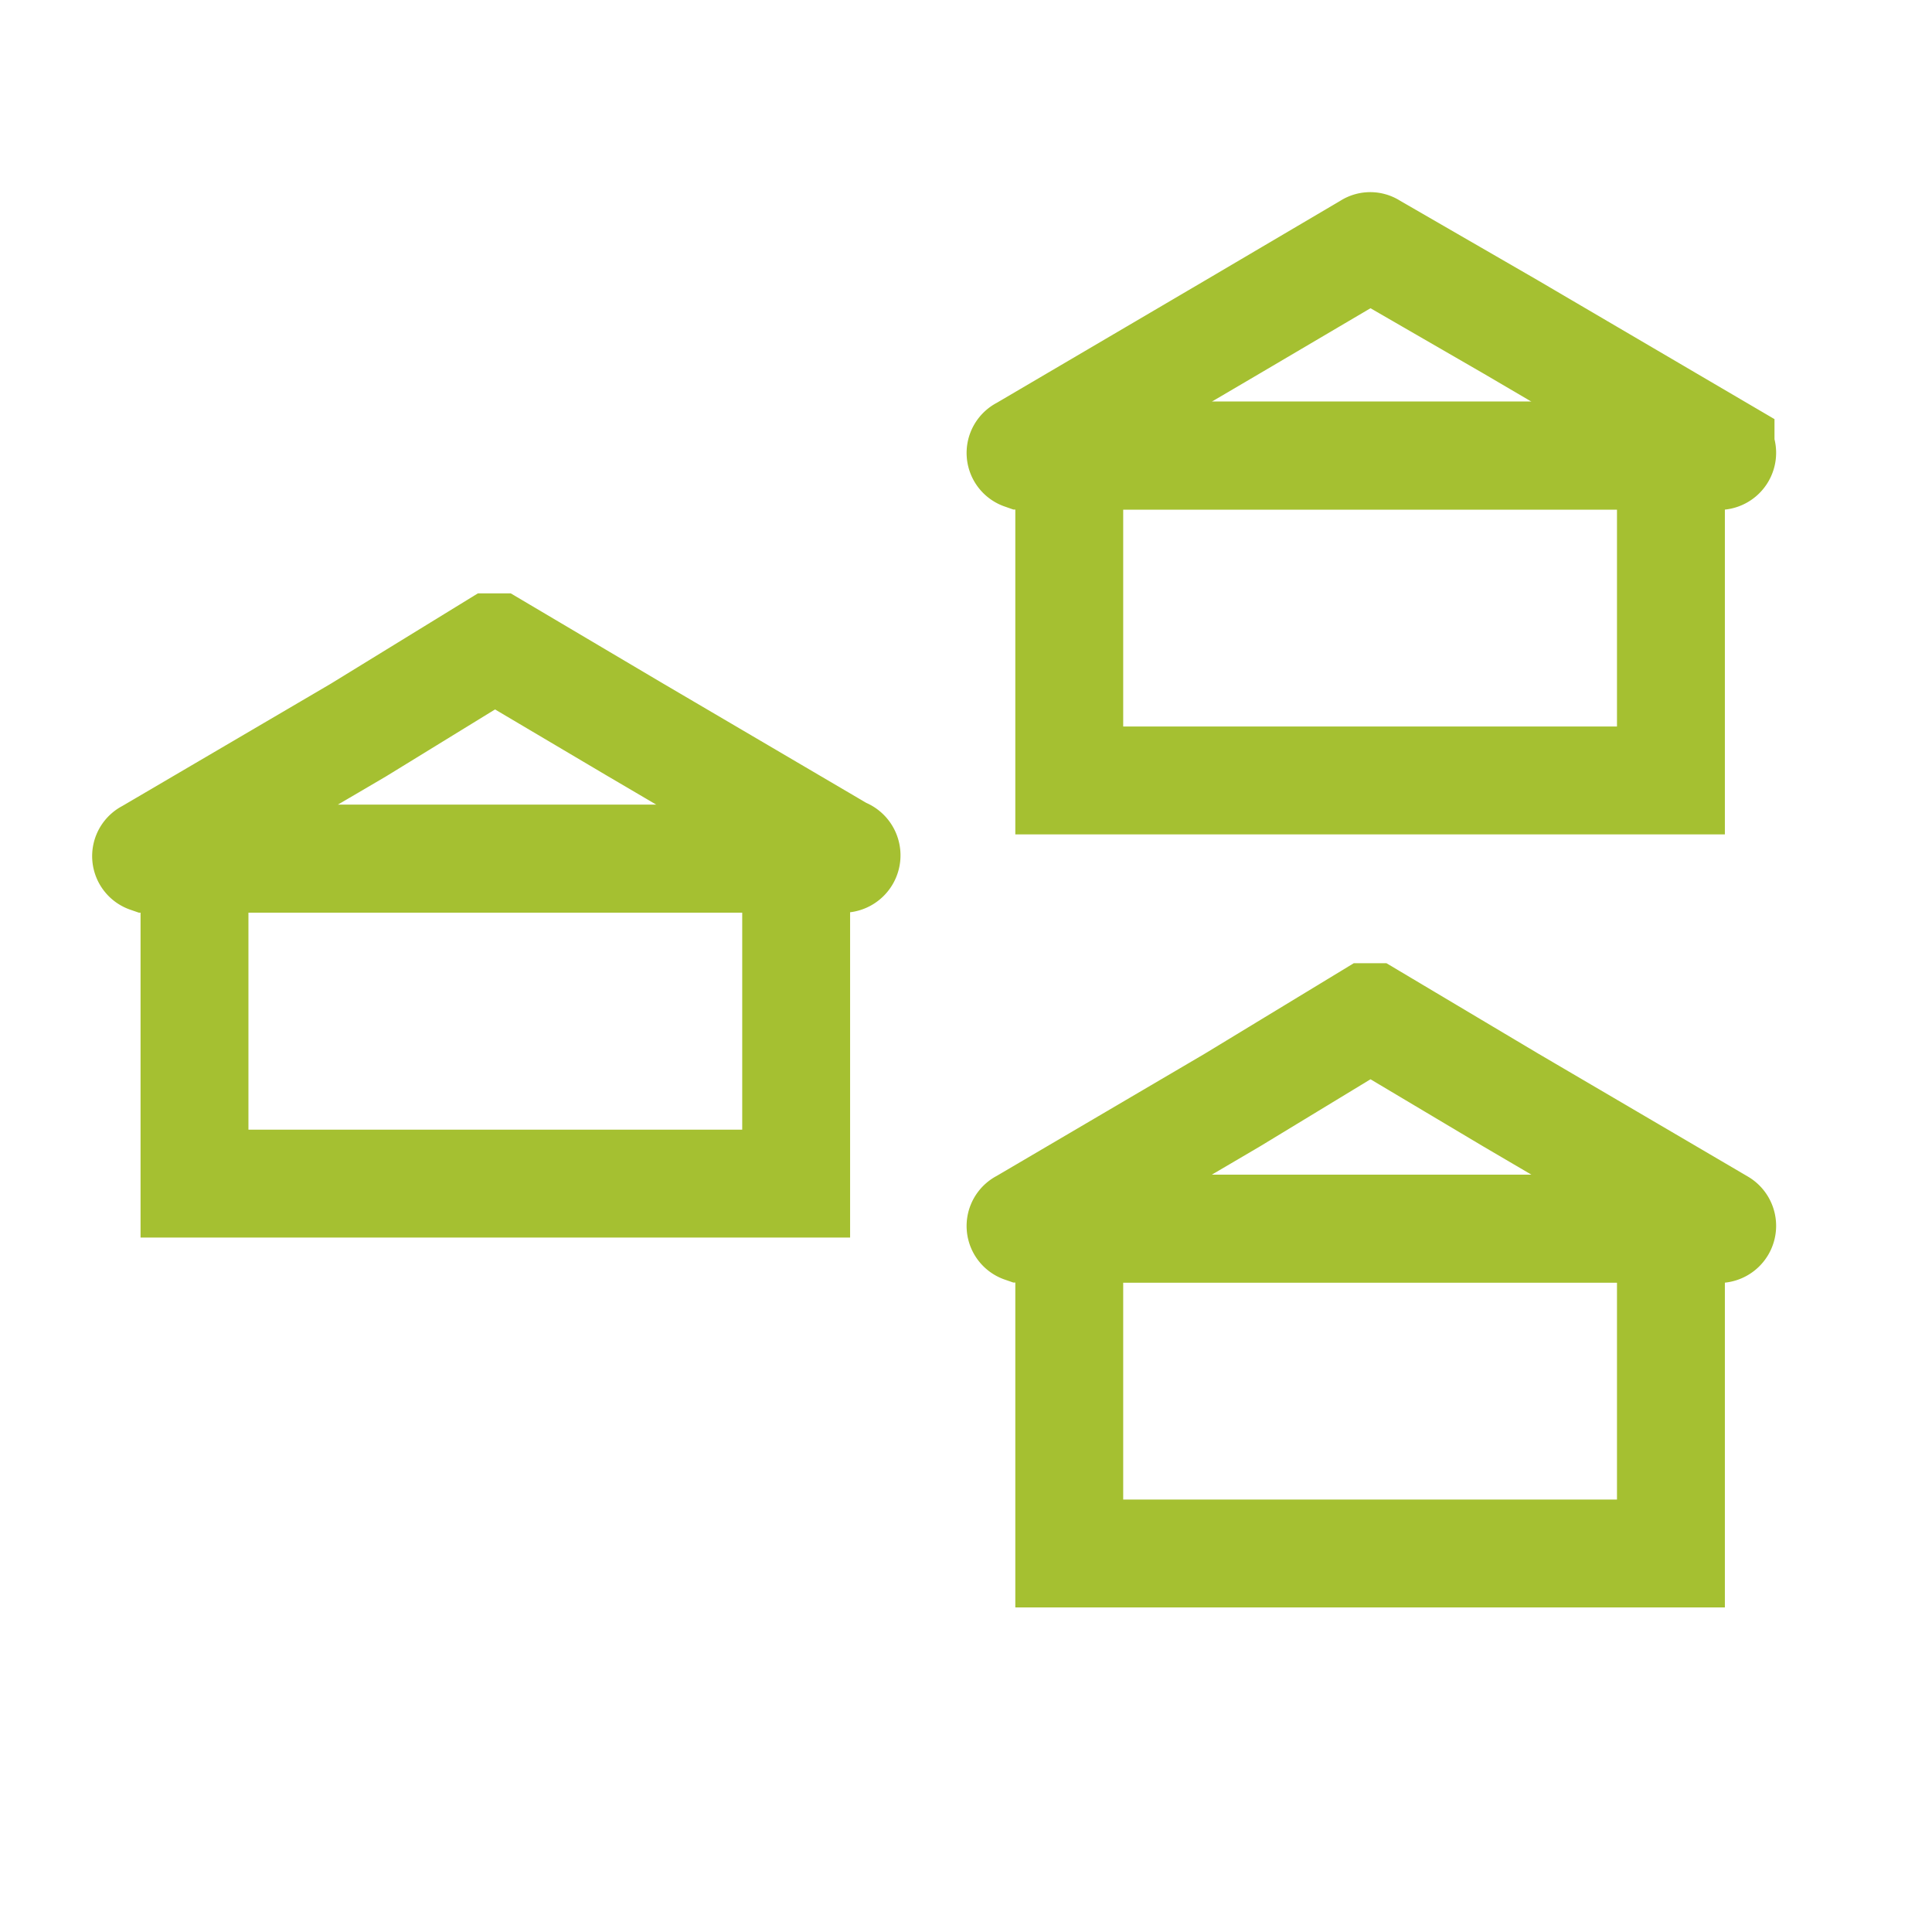
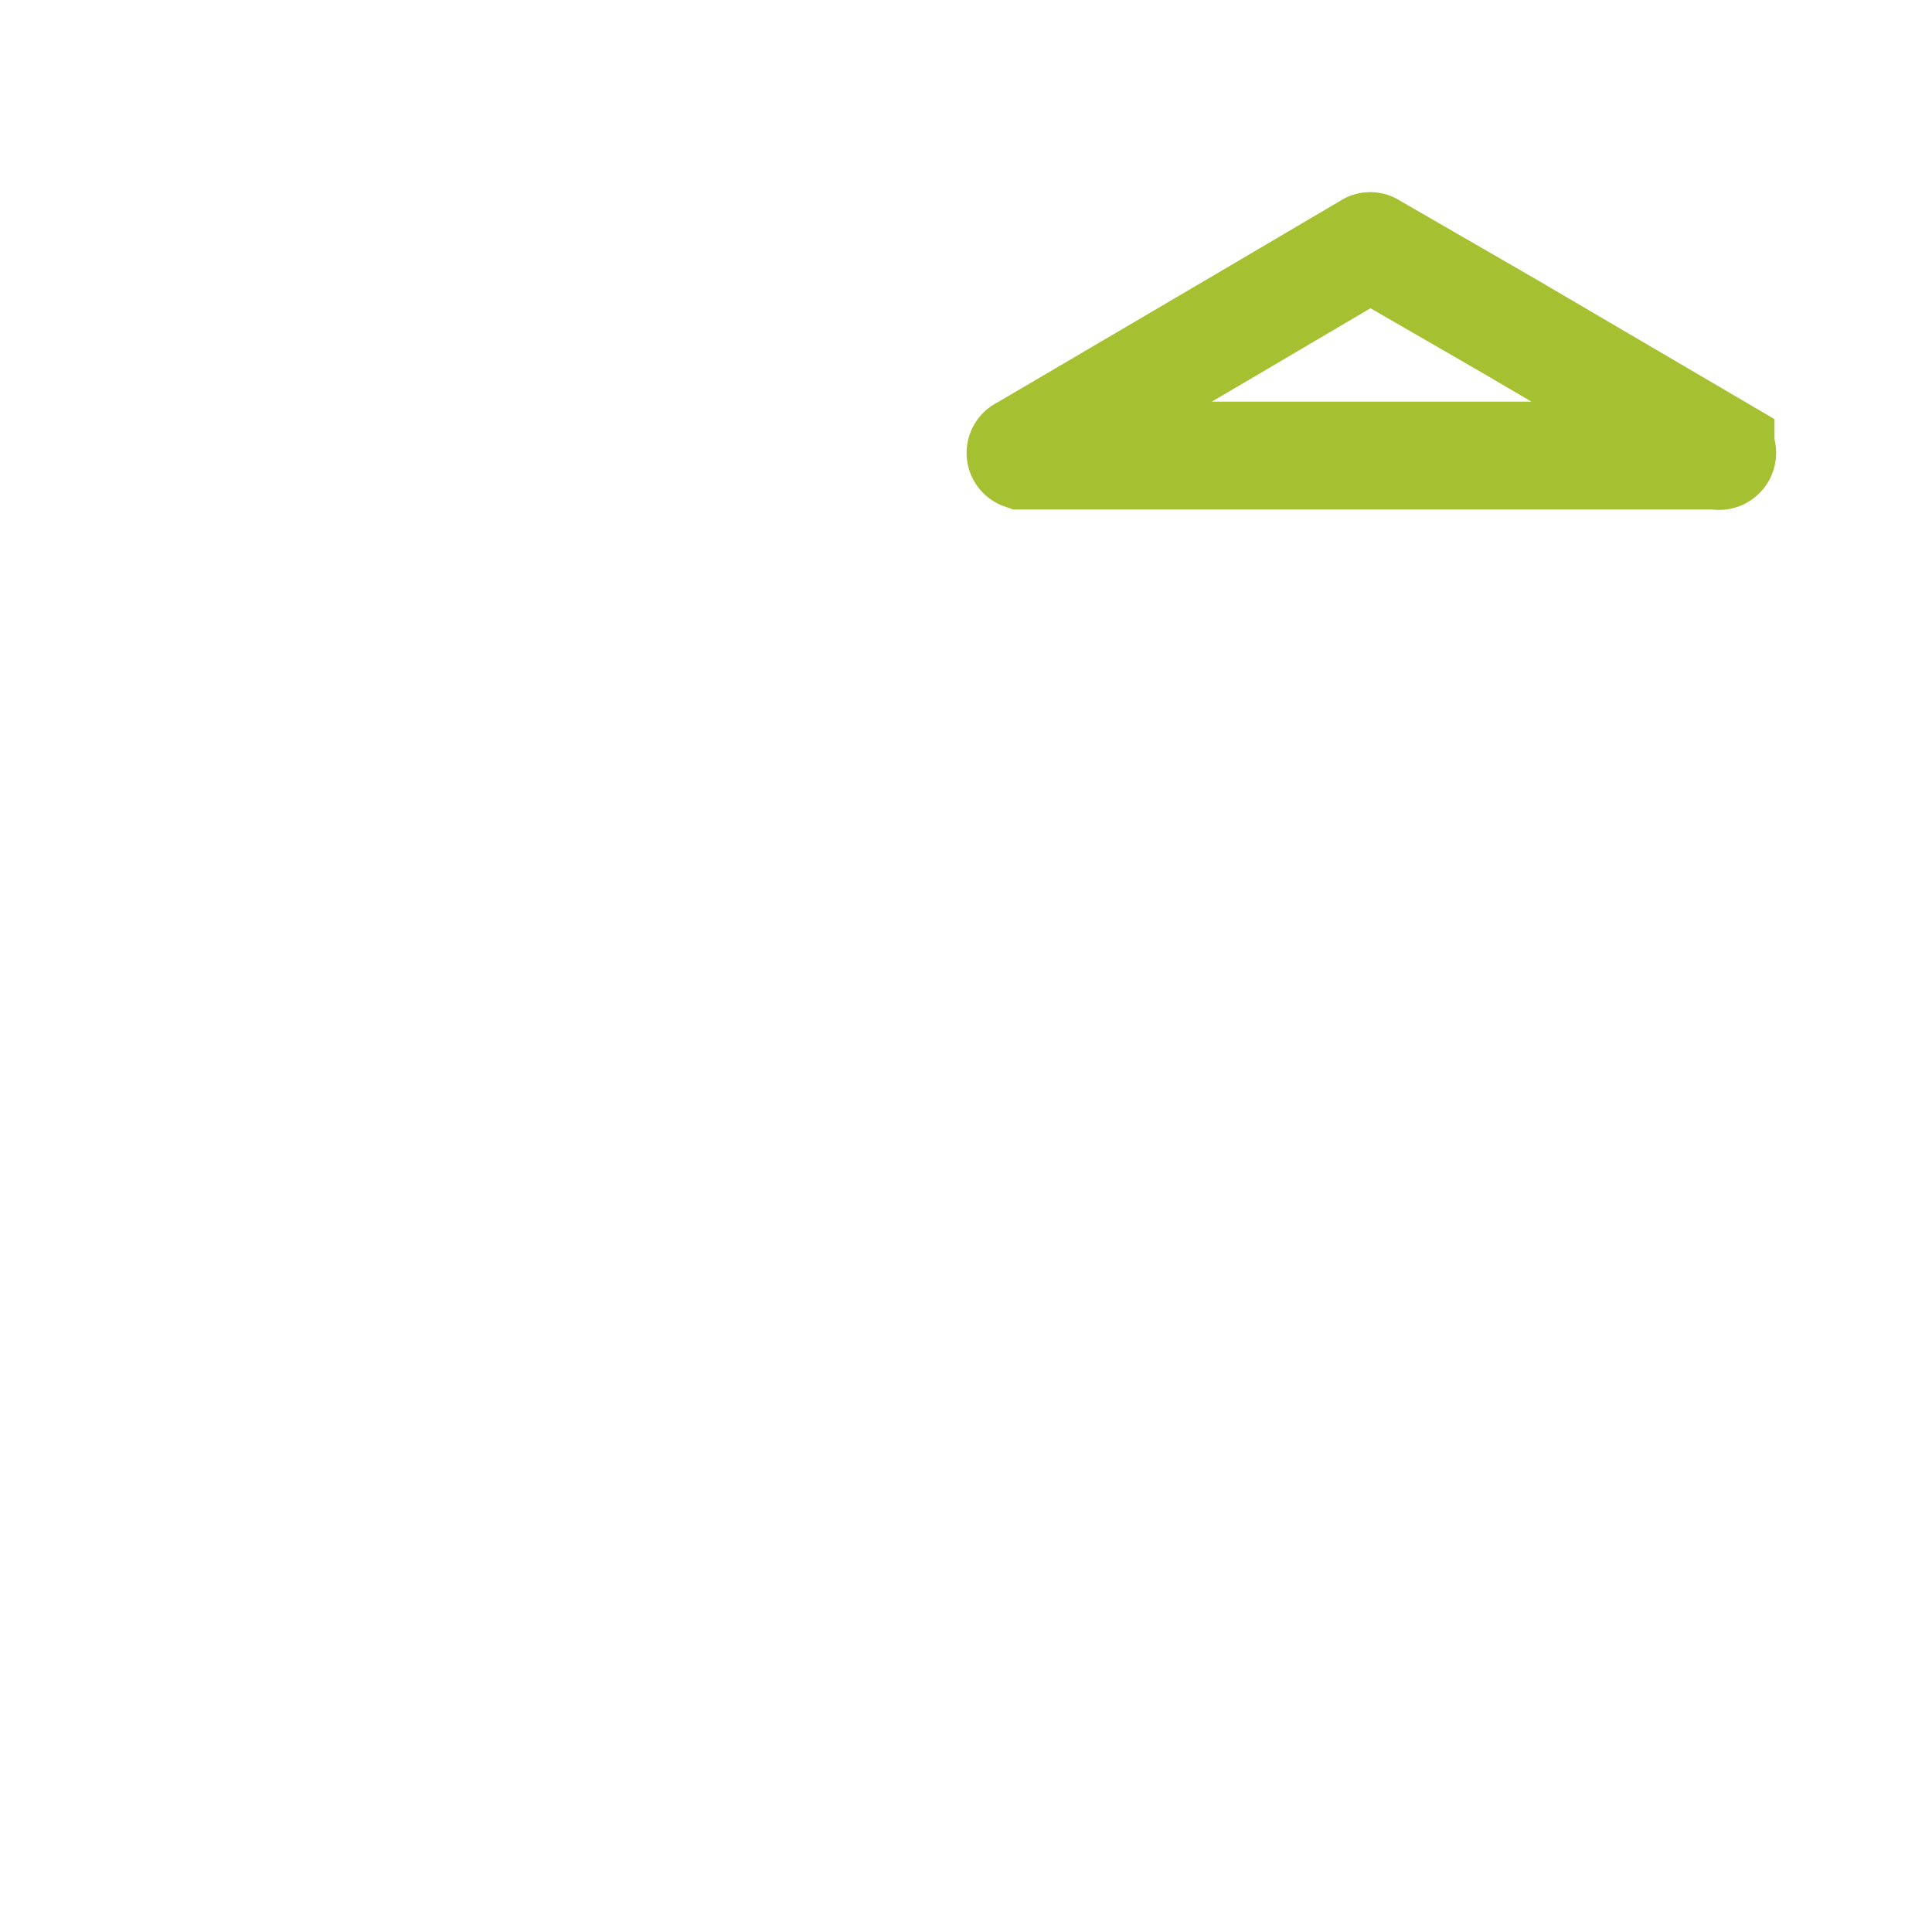
<svg xmlns="http://www.w3.org/2000/svg" id="Layer_1" data-name="Layer 1" viewBox="0 0 62.68 62.68">
  <defs>
    <style>.cls-1{fill:none;stroke:#a5c031;stroke-miterlimit:10;stroke-width:3.5px;}</style>
  </defs>
  <path class="cls-1" d="M55.72,14.78H33.17a.09.09,0,0,1,0-.17l6.81-4L44.41,8a.07.07,0,0,1,.09,0L49,10.6l6.82,4A.09.09,0,0,1,55.72,14.78Z" />
-   <rect class="cls-1" x="34.69" y="14.78" width="19.52" height="10.54" />
-   <path class="cls-1" d="M55.72,39.86H33.17a.09.09,0,0,1,0-.17l6.81-4L44.41,33h.09L49,35.68l6.82,4A.09.09,0,0,1,55.72,39.86Z" />
-   <rect class="cls-1" x="34.69" y="39.86" width="19.52" height="10.54" />
-   <path class="cls-1" d="M27.35,27.86H4.8a.09.09,0,0,1,0-.17l6.82-4L16,21h.09l4.46,2.64,6.81,4A.09.09,0,0,1,27.35,27.86Z" />
-   <rect class="cls-1" x="6.31" y="27.86" width="19.52" height="10.54" />
</svg>